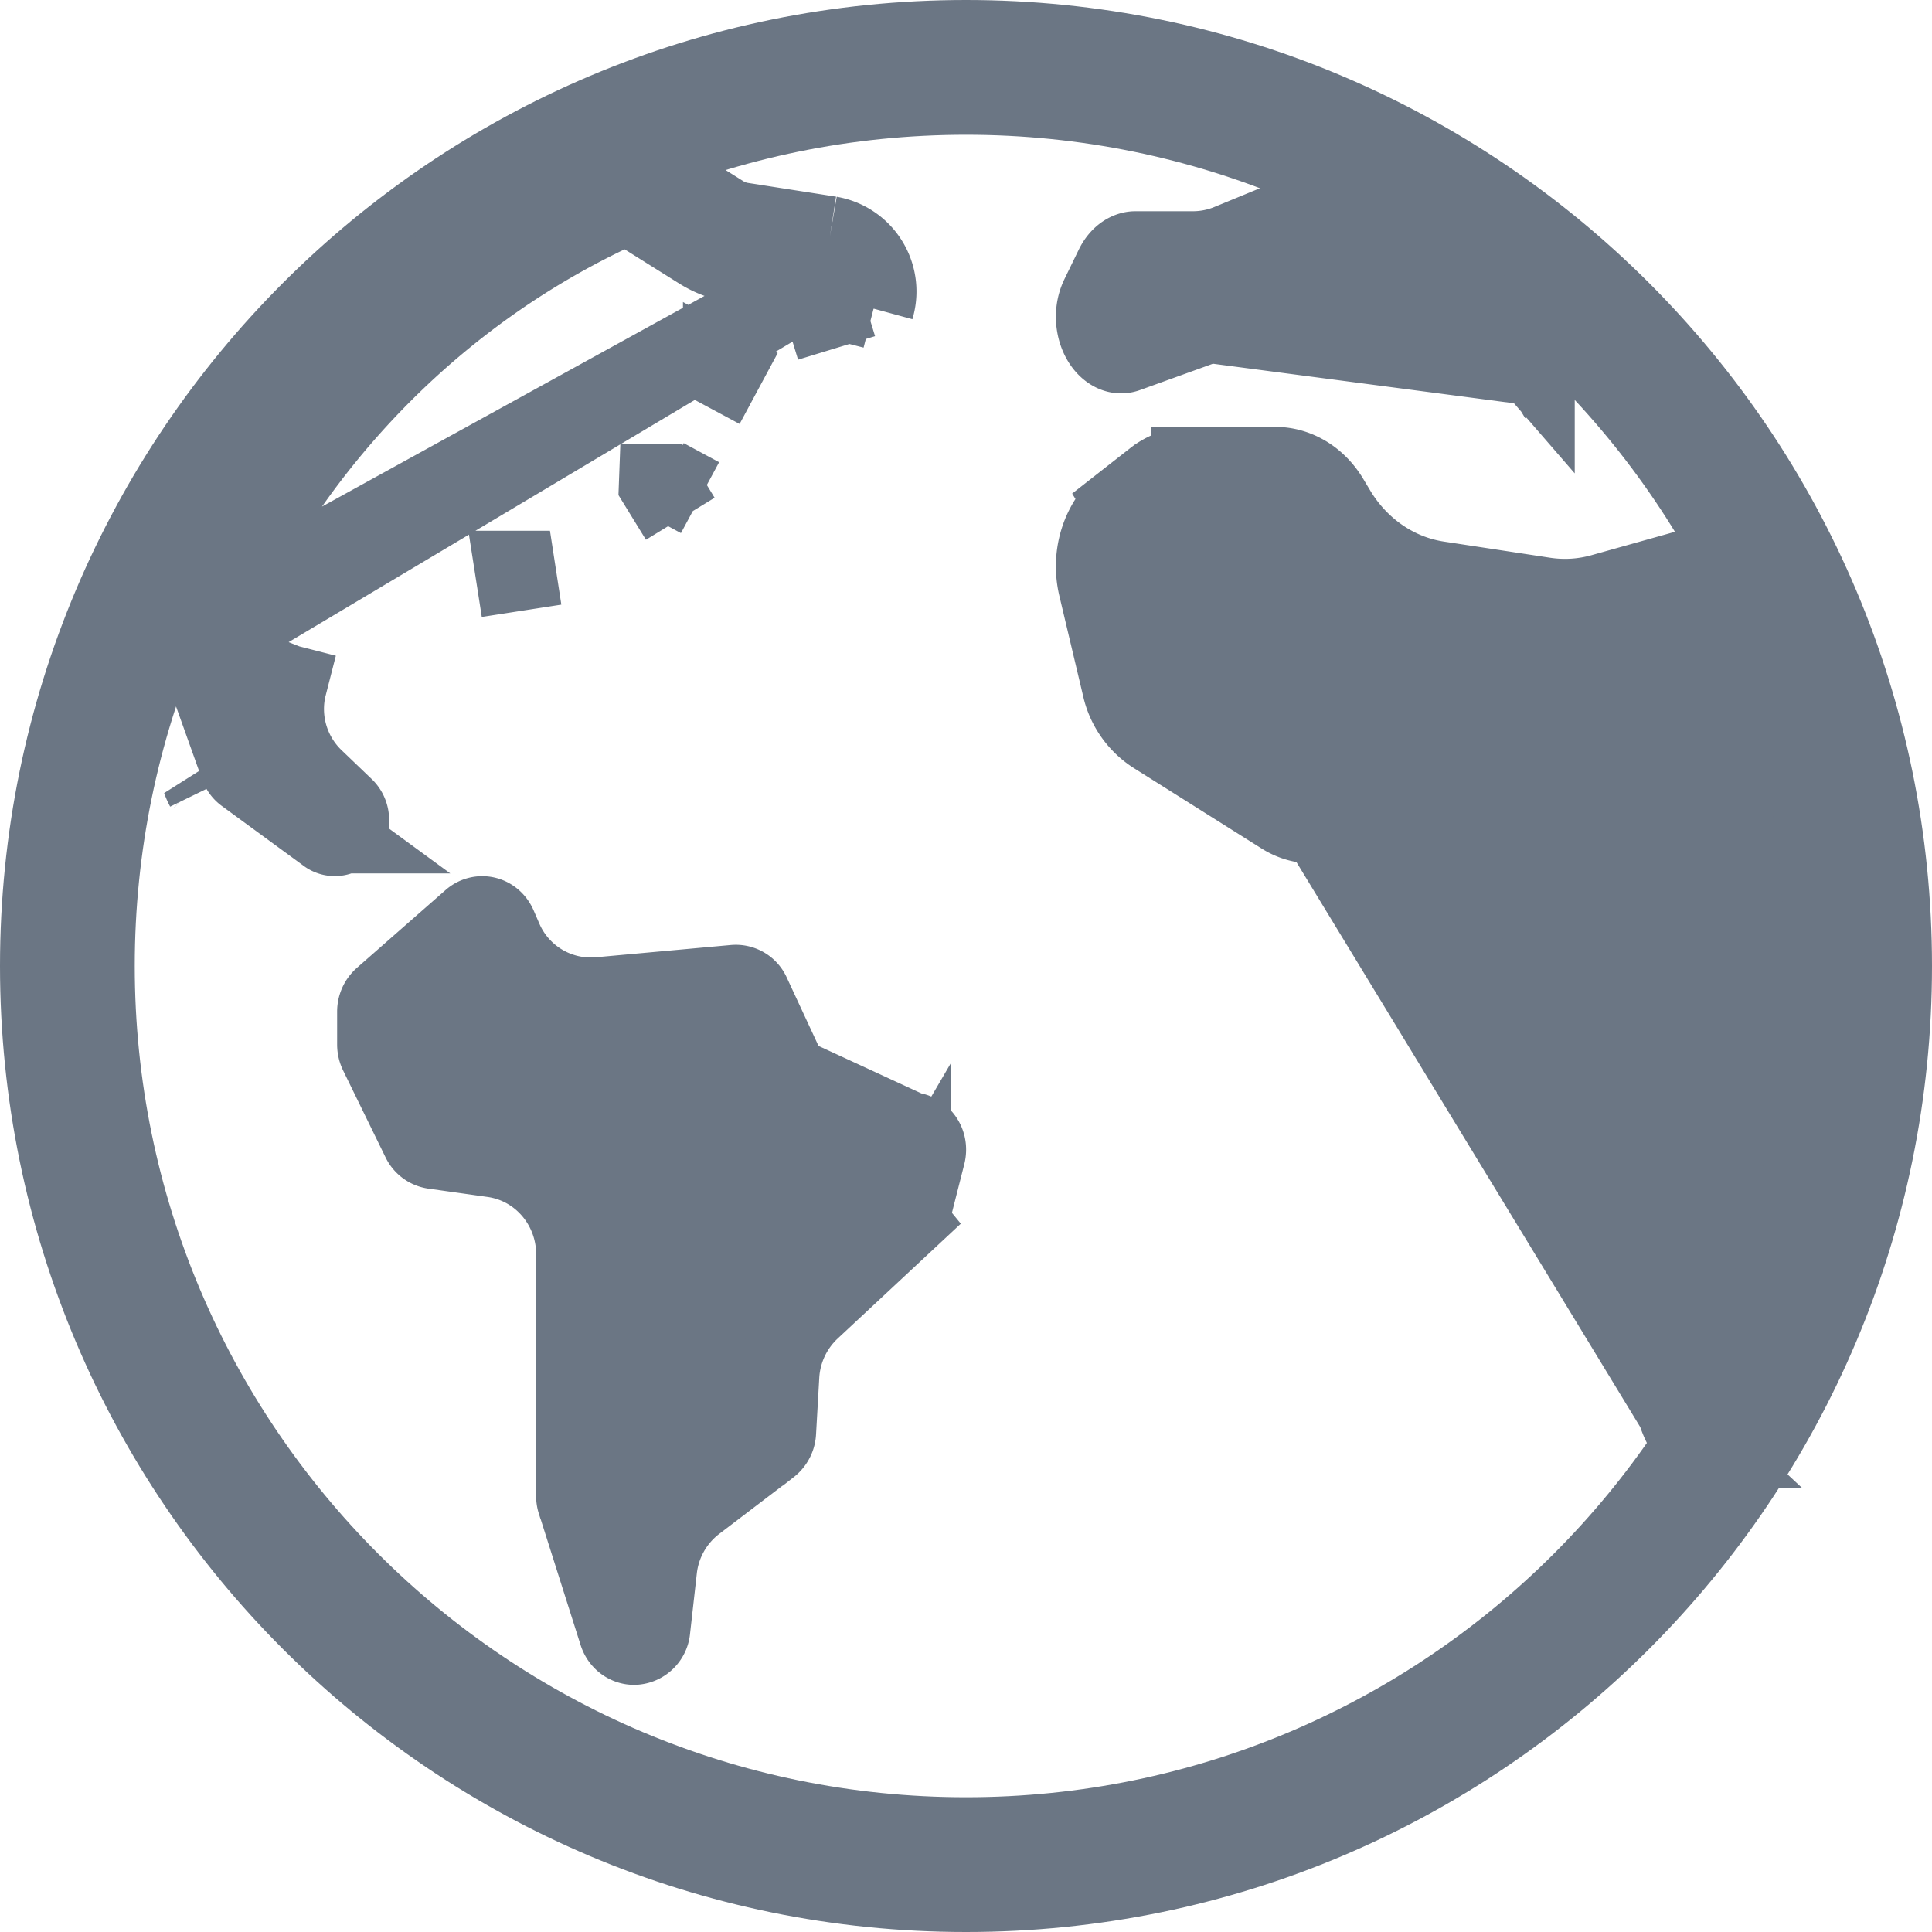
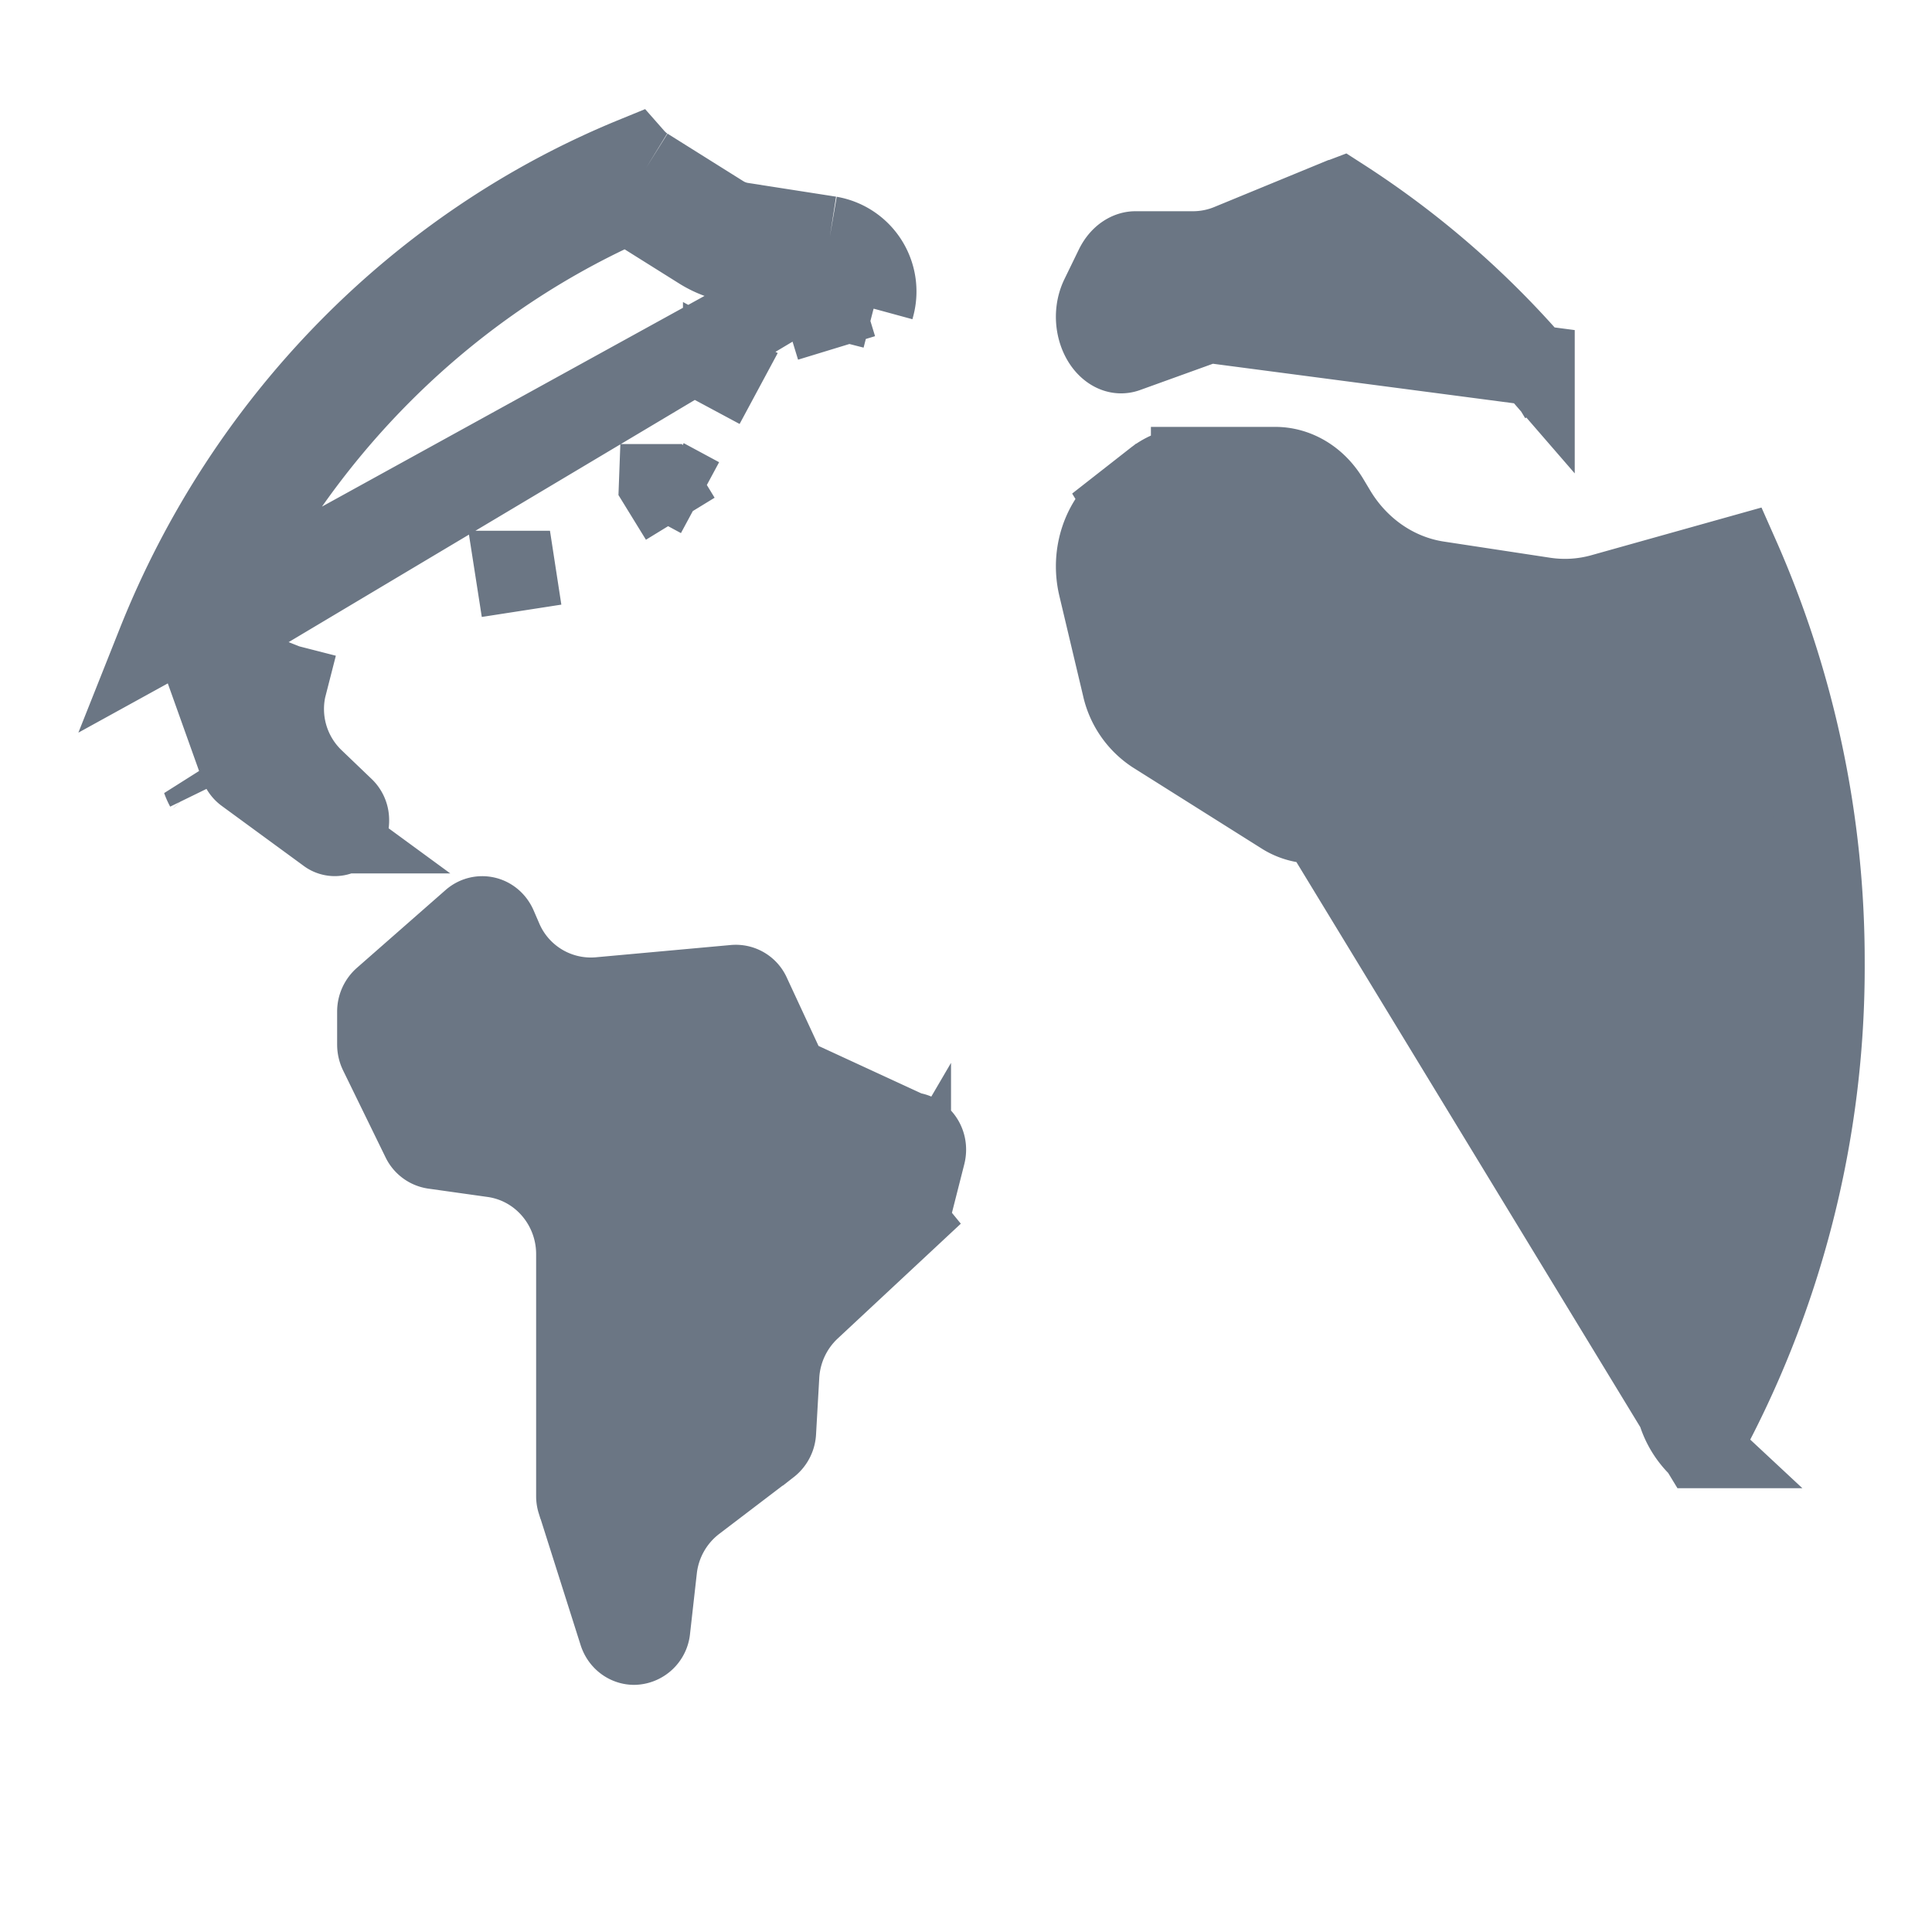
<svg xmlns="http://www.w3.org/2000/svg" width="24" height="24" fill="none">
  <g clip-path="url(#a)" fill="#6B7684">
-     <path fill-rule="evenodd" clip-rule="evenodd" d="M12 1.674C6.297 1.674 1.674 6.297 1.674 12S6.297 22.326 12 22.326 22.326 17.703 22.326 12 17.703 1.674 12 1.674ZM0 12C0 5.373 5.373 0 12 0s12 5.373 12 12-5.373 12-12 12S0 18.627 0 12Z" />
    <path d="m10.852 3.834.009-.033a.694.694 0 0 0-.552-.864m.543.897-.484-.125.008-.032c.033-.128-.053-.232-.143-.246l.076-.494m.543.897-.484-.124.484.124Zm-.543-.897-.076.494m.076-.494-1.091-.17a.656.656 0 0 1-.25-.093l-.941-.59m2.206 1.347-8.28 4.56c1.093-2.749 3.239-4.94 5.921-6.038.044.05.096.096.153.131m2.206 1.347-1.09-.169h-.001a1.156 1.156 0 0 1-.44-.164l-.906-.568C5.403 3.593 3.483 5.582 2.463 8.064m7.77-4.633-7.77 4.633m5.564-5.98-.06.096.06-.096Zm-5.564 5.98a.201.201 0 0 0 .003.007m-.003-.007.003.007m0 0 .516 1.445c.015.04.039.07.067.091l1.015.743a.15.15 0 0 0 .17.013.19.19 0 0 0 .1-.175.206.206 0 0 0-.061-.148l-.38-.364a1.208 1.208 0 0 1-.33-1.17l.485.124-.484-.124-1.098-.435Zm3.936-.978.077.494-.076-.494Zm1.786-1.076.262.426-.26-.427h-.002Zm.068-.072.44.237-.44-.237Zm.728-1.355.44.236-.44-.237Zm1.262-.746.146.478-.146-.478ZM2.51 9.684a.711.711 0 0 0 .044.099l-.043-.098ZM19.062 4.54a11.168 11.168 0 0 0-2.395-2.077.185.185 0 0 0-.012.005l-.336.14-.002-.003-1.04.428c-.144.06-.3.091-.458.091h-.716c-.069 0-.179.045-.253.197l-.177.364c-.11.226-.048.502.092.631.081.074.163.083.23.058l1.017-.367 4.05.532Zm0 0-.375.228M21.12 17.987a1.016 1.016 0 0 1-.32-.824l.035-.537c.024-.371-.051-.743-.22-1.072l-1.283-2.515a1.064 1.064 0 0 1-.114-.442l-.025-.71a2.01 2.01 0 0 0-.579-1.351 1.725 1.725 0 0 0-1.707-.451l-.394.115a.708.708 0 0 1-.58-.086L14.34 9.111a.935.935 0 0 1-.399-.582l-.295-1.243c-.096-.406.052-.816.332-1.035l7.142 11.736Zm0 0a12.322 12.322 0 0 0 1.544-6.023A12.43 12.43 0 0 0 21.6 6.903l-1.698.476c-.232.065-.474.08-.713.045l-1.328-.202c-.538-.082-1-.415-1.277-.886l-.072-.12c-.16-.273-.417-.413-.67-.413h-1.045a.733.733 0 0 0-.452.16l-.368.288 7.142 11.736ZM9.792 13.37l-.471-1.014a.196.196 0 0 0-.195-.119l-1.682.153a1.197 1.197 0 0 1-1.206-.725l-.067-.155c-.058-.135-.21-.162-.306-.078l-1.103.968a.224.224 0 0 0-.074.168v.407c0 .036.008.07.022.1l.528 1.081a.201.201 0 0 0 .15.114l.739.104c.6.085 1.033.606 1.033 1.205v3.005a.22.22 0 0 0 .01.067l.002.003.517 1.63c.03.094.11.146.188.146a.206.206 0 0 0 .198-.19l.084-.747a1.22 1.22 0 0 1 .471-.835l.923-.703a.222.222 0 0 0 .085-.164l.04-.703c.018-.313.155-.608.384-.823l.001-.001 1.189-1.109-1.46-1.785Zm0 0c.197.42.615.697 1.085.697h.425m-1.51-.697 1.51.697m0 0c.116 0 .23.12.192.273l-.18.708v.001m-.012-.982.012.982m0 0a.219.219 0 0 1-.062.106l.062-.106Z" stroke="#6B7684" />
  </g>
  <defs>
    <clipPath id="a">
      <path fill="#fff" d="M0 0h24v24H0z" />
    </clipPath>
  </defs>
</svg>